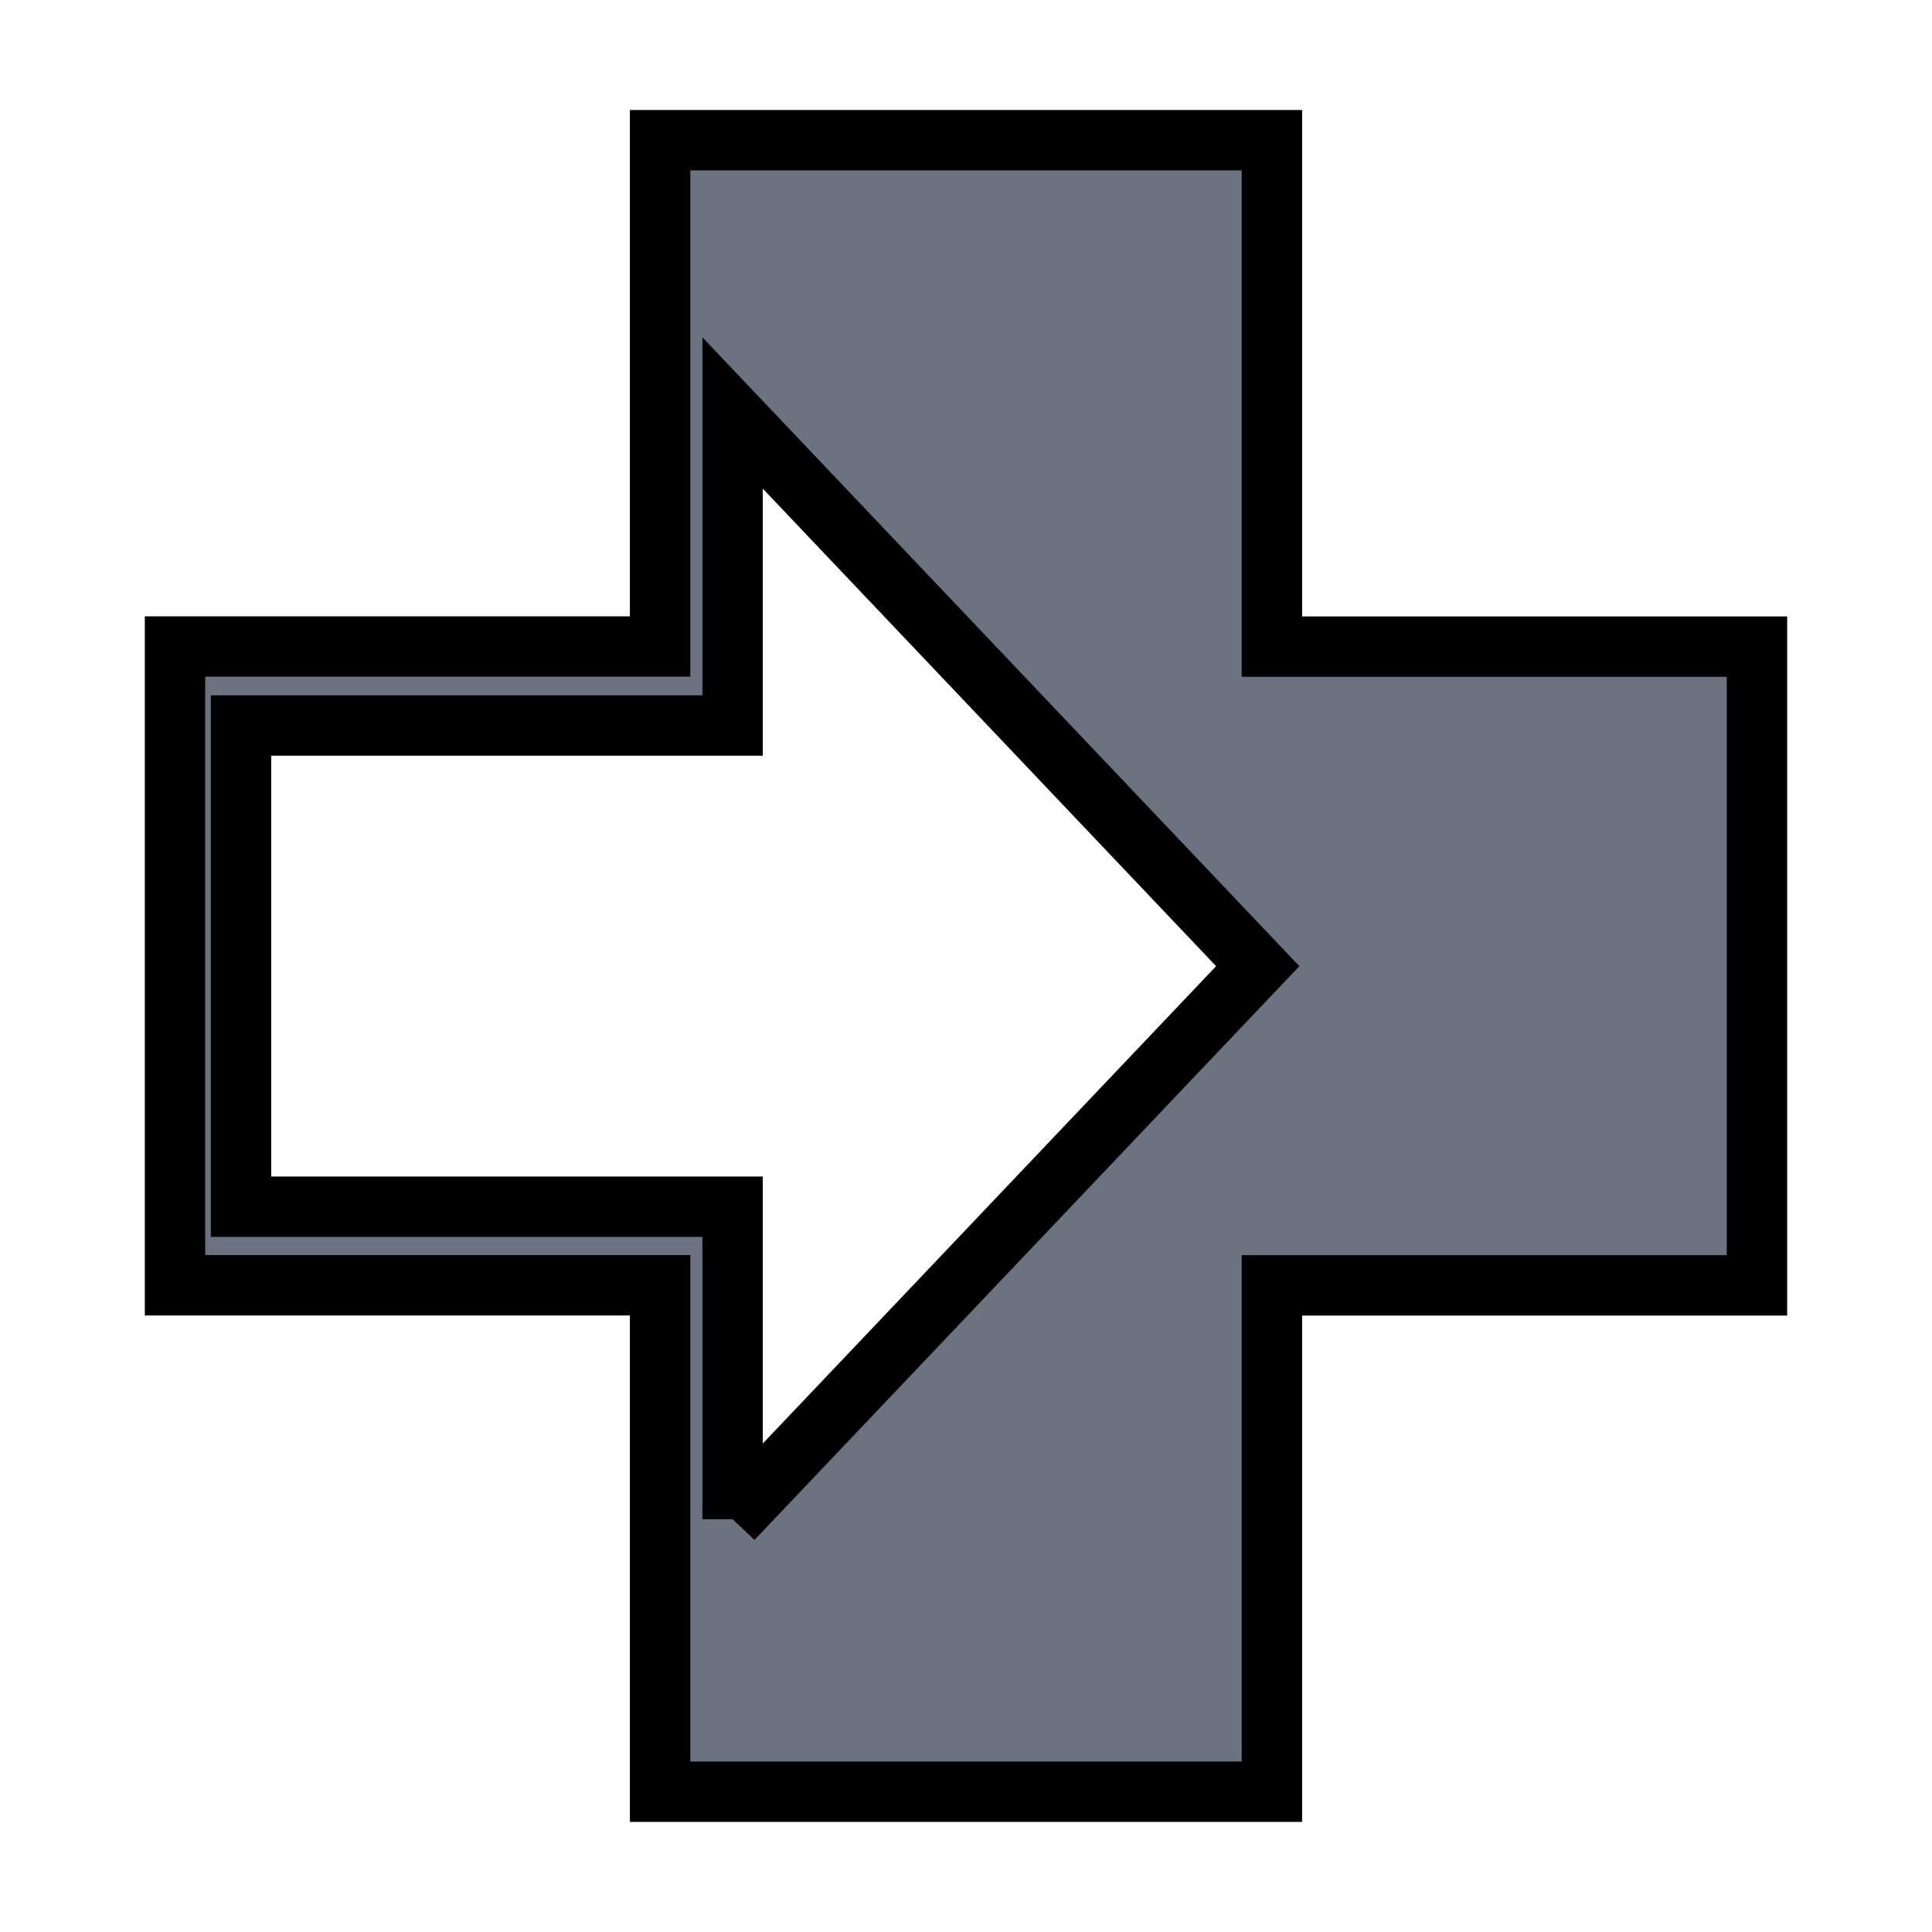
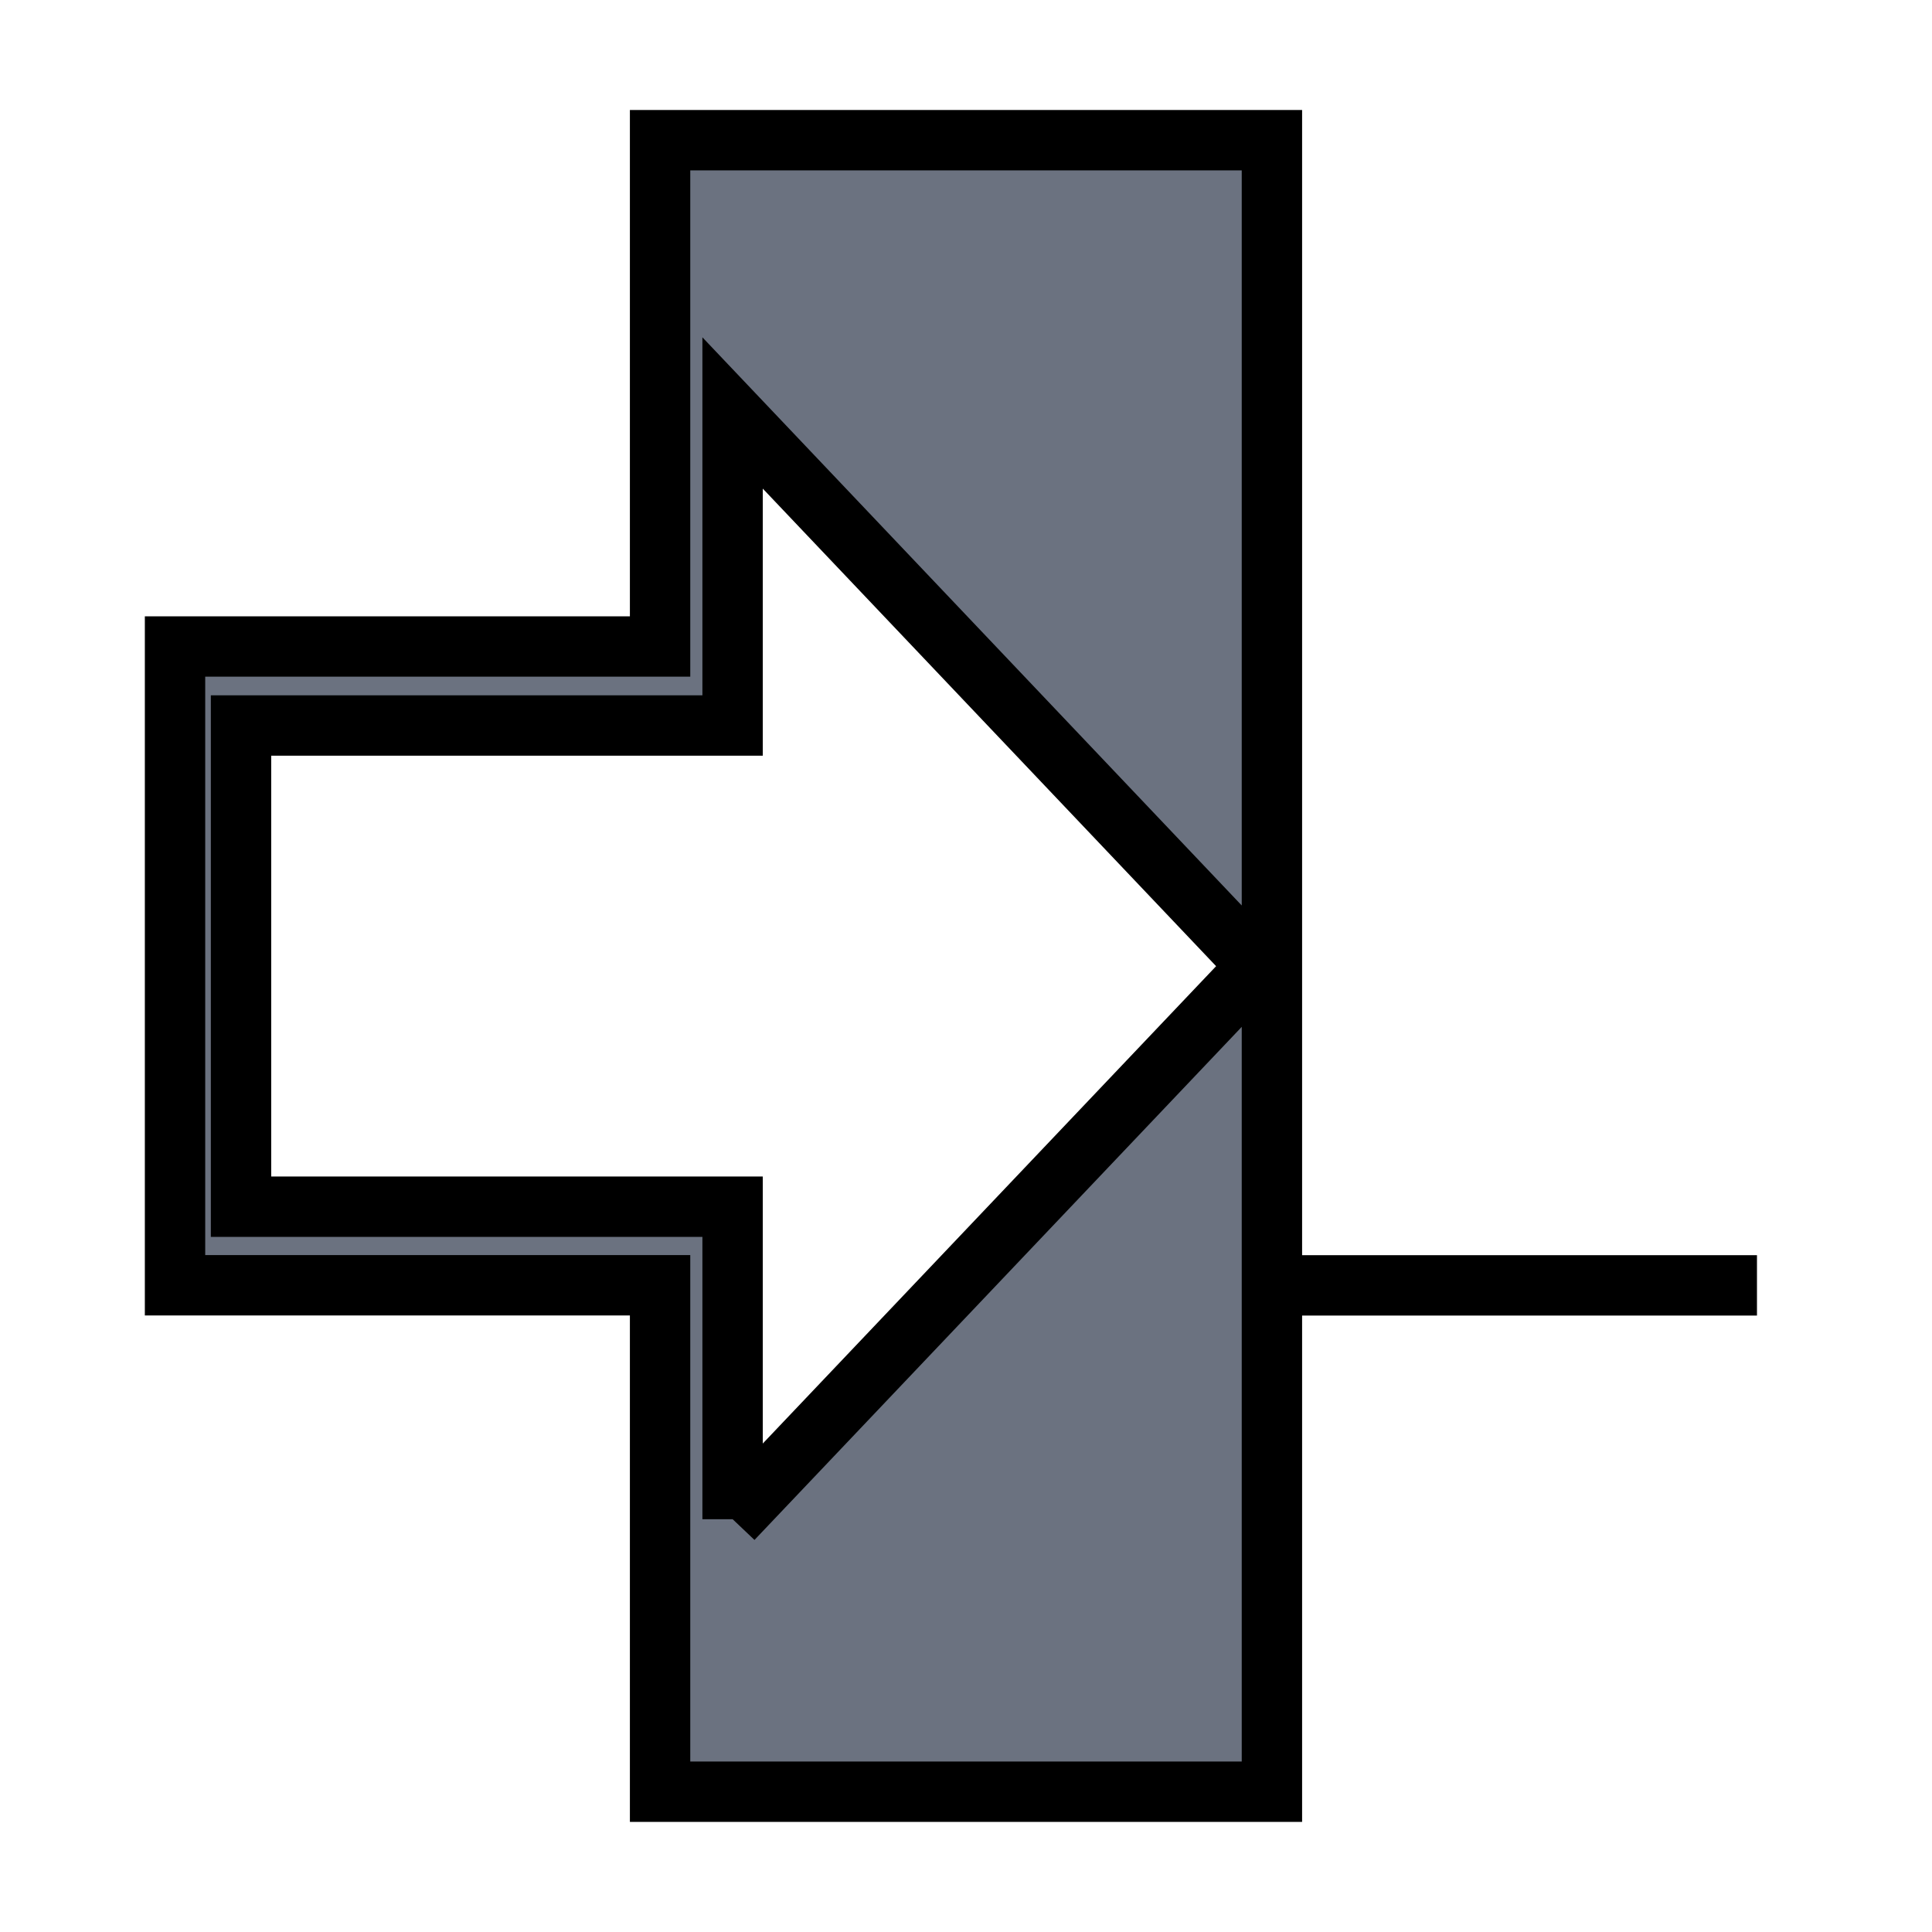
<svg xmlns="http://www.w3.org/2000/svg" width="32" height="32">
-   <path fill="none" d="M-1-1h34v34H-1z" />
  <g>
-     <path stroke="null" fill="#6b7280" d="M21.067 10.71V2.322H10.933v8.386H2.899v10.58h8.034v8.388h10.134V21.29h8.034V10.71h-8.034zm-8.933 14.453v-5.176H3.992v-7.97h8.142V6.84l8.698 9.163-8.698 9.159z" />
+     <path stroke="null" fill="#6b7280" d="M21.067 10.71V2.322H10.933v8.386H2.899v10.58h8.034v8.388h10.134V21.29h8.034h-8.034zm-8.933 14.453v-5.176H3.992v-7.97h8.142V6.84l8.698 9.163-8.698 9.159z" />
  </g>
</svg>